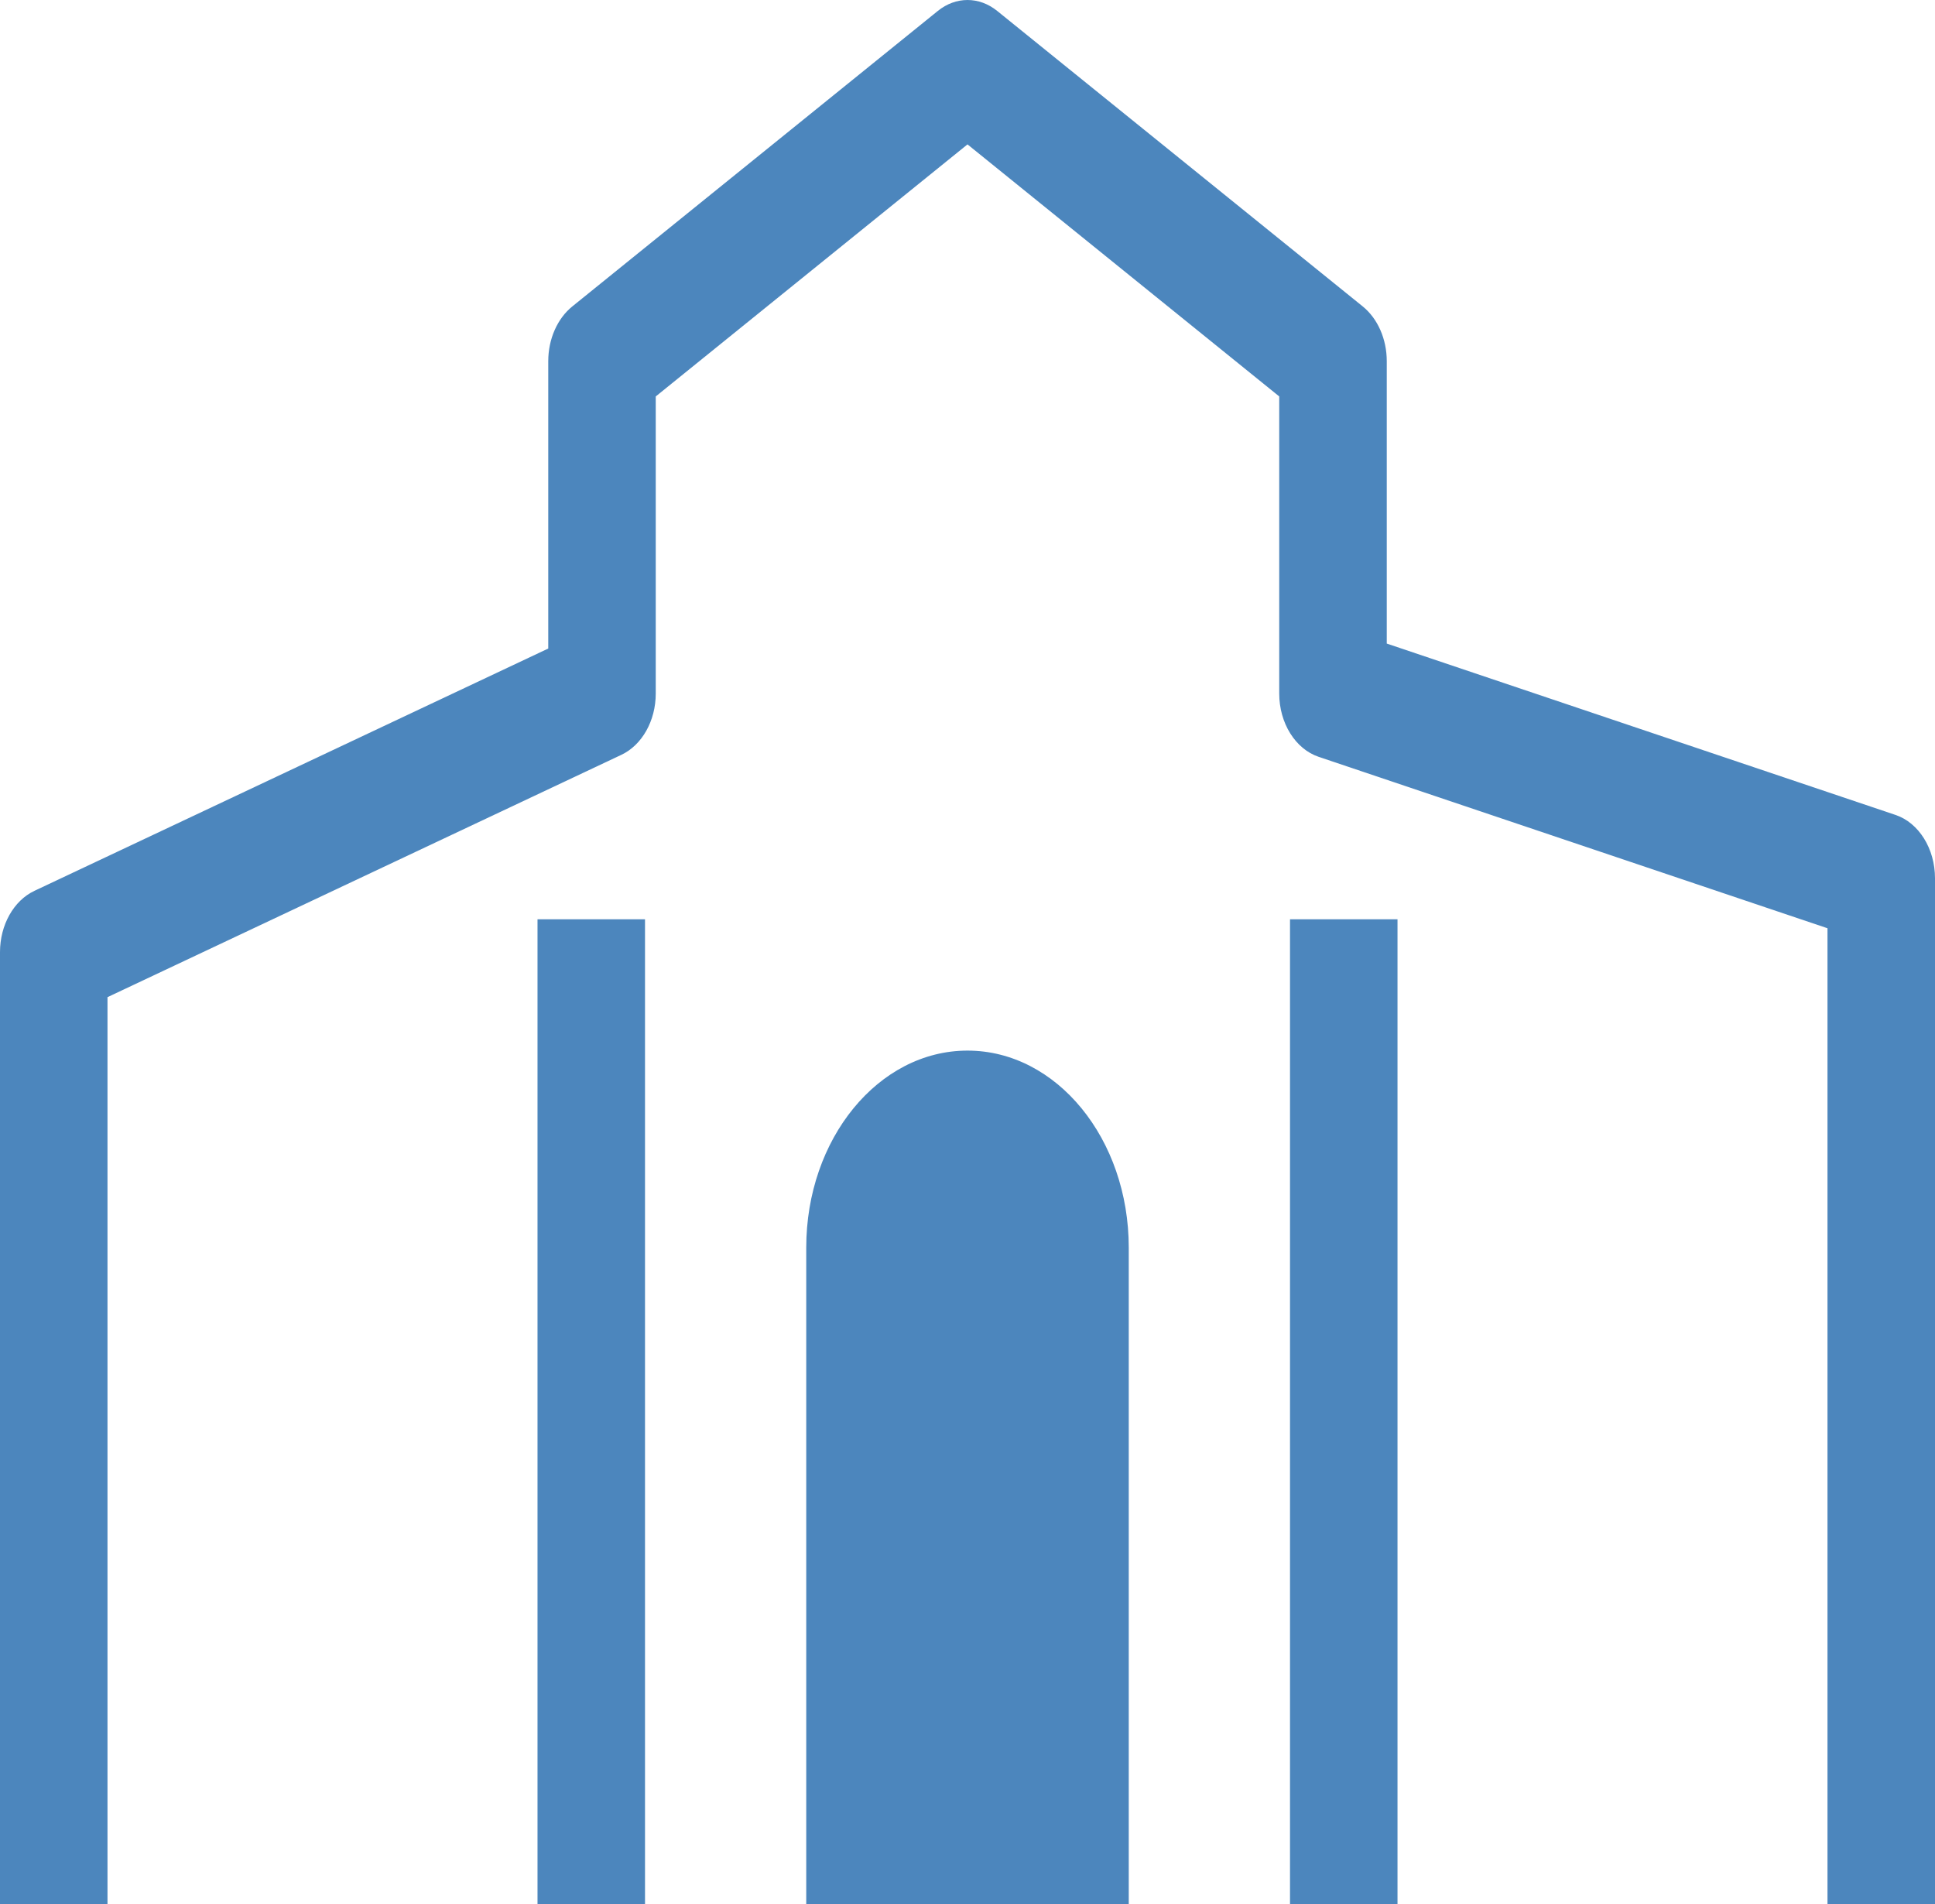
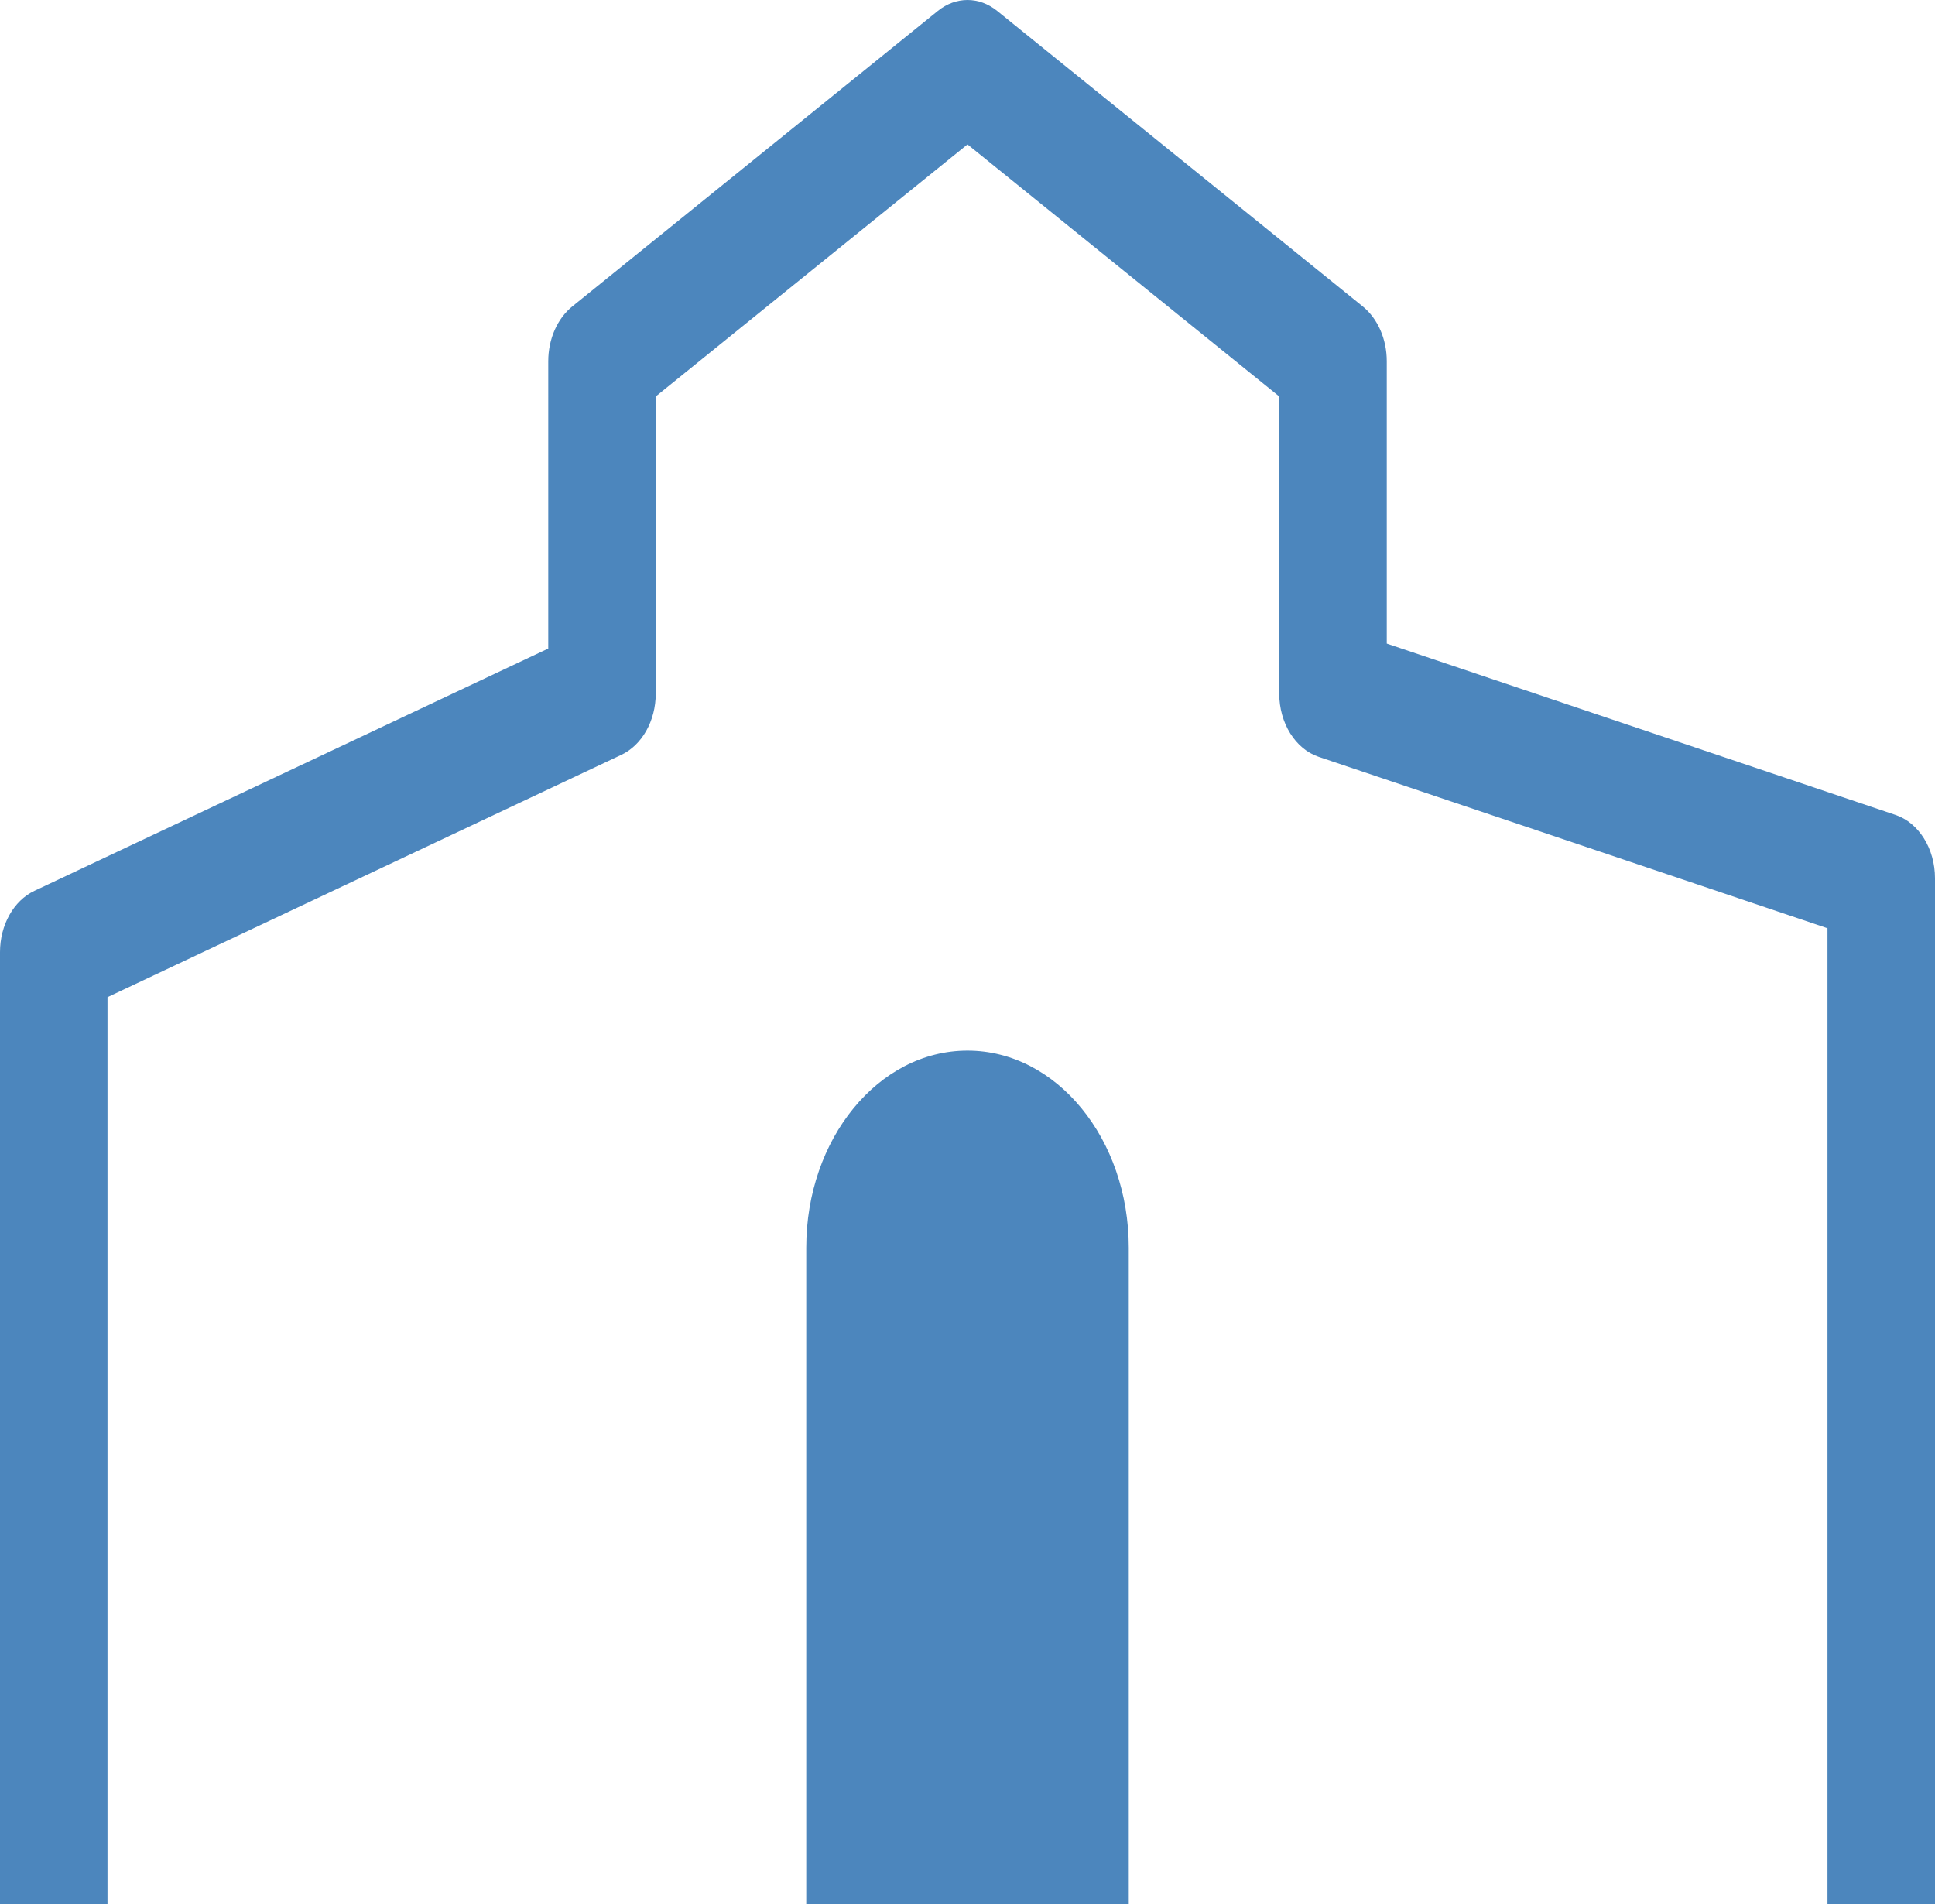
<svg xmlns="http://www.w3.org/2000/svg" version="1.1" baseProfile="tiny" id="Capa_1" x="0px" y="0px" width="98px" height="96.443px" viewBox="0 0 98 96.443" xml:space="preserve">
  <path fill="#4C86BD" d="M47.498,0.553c0.911-0.737,2.094-0.737,3.005,0l18.512,14.965c0.761,0.615,1.219,1.657,1.219,2.773v14.304  l25.769,8.68C97.182,41.673,98,42.984,98,44.48v51.963h-5.445v-49.43l-25.768-8.681c-1.181-0.397-1.999-1.71-1.999-3.206V20.078  L49,7.313L33.211,20.078v15.049c0,1.375-0.692,2.608-1.742,3.103L5.444,50.503v45.94H0V48.223c0-1.376,0.692-2.608,1.742-3.104  l26.025-12.273V18.291c0-1.116,0.458-2.158,1.22-2.773L47.498,0.553z" />
-   <path fill="#4C86BD" d="M32.667,46.559v49.885h-5.444V46.559H32.667z" />
-   <path fill="#4C86BD" d="M70.778,46.559v49.885h-5.444V46.559H70.778z" />
  <path fill="#4C86BD" d="M40.833,63.188c0-5.51,3.656-9.978,8.167-9.978s8.167,4.468,8.167,9.978v33.256H40.833V63.188z" />
</svg>